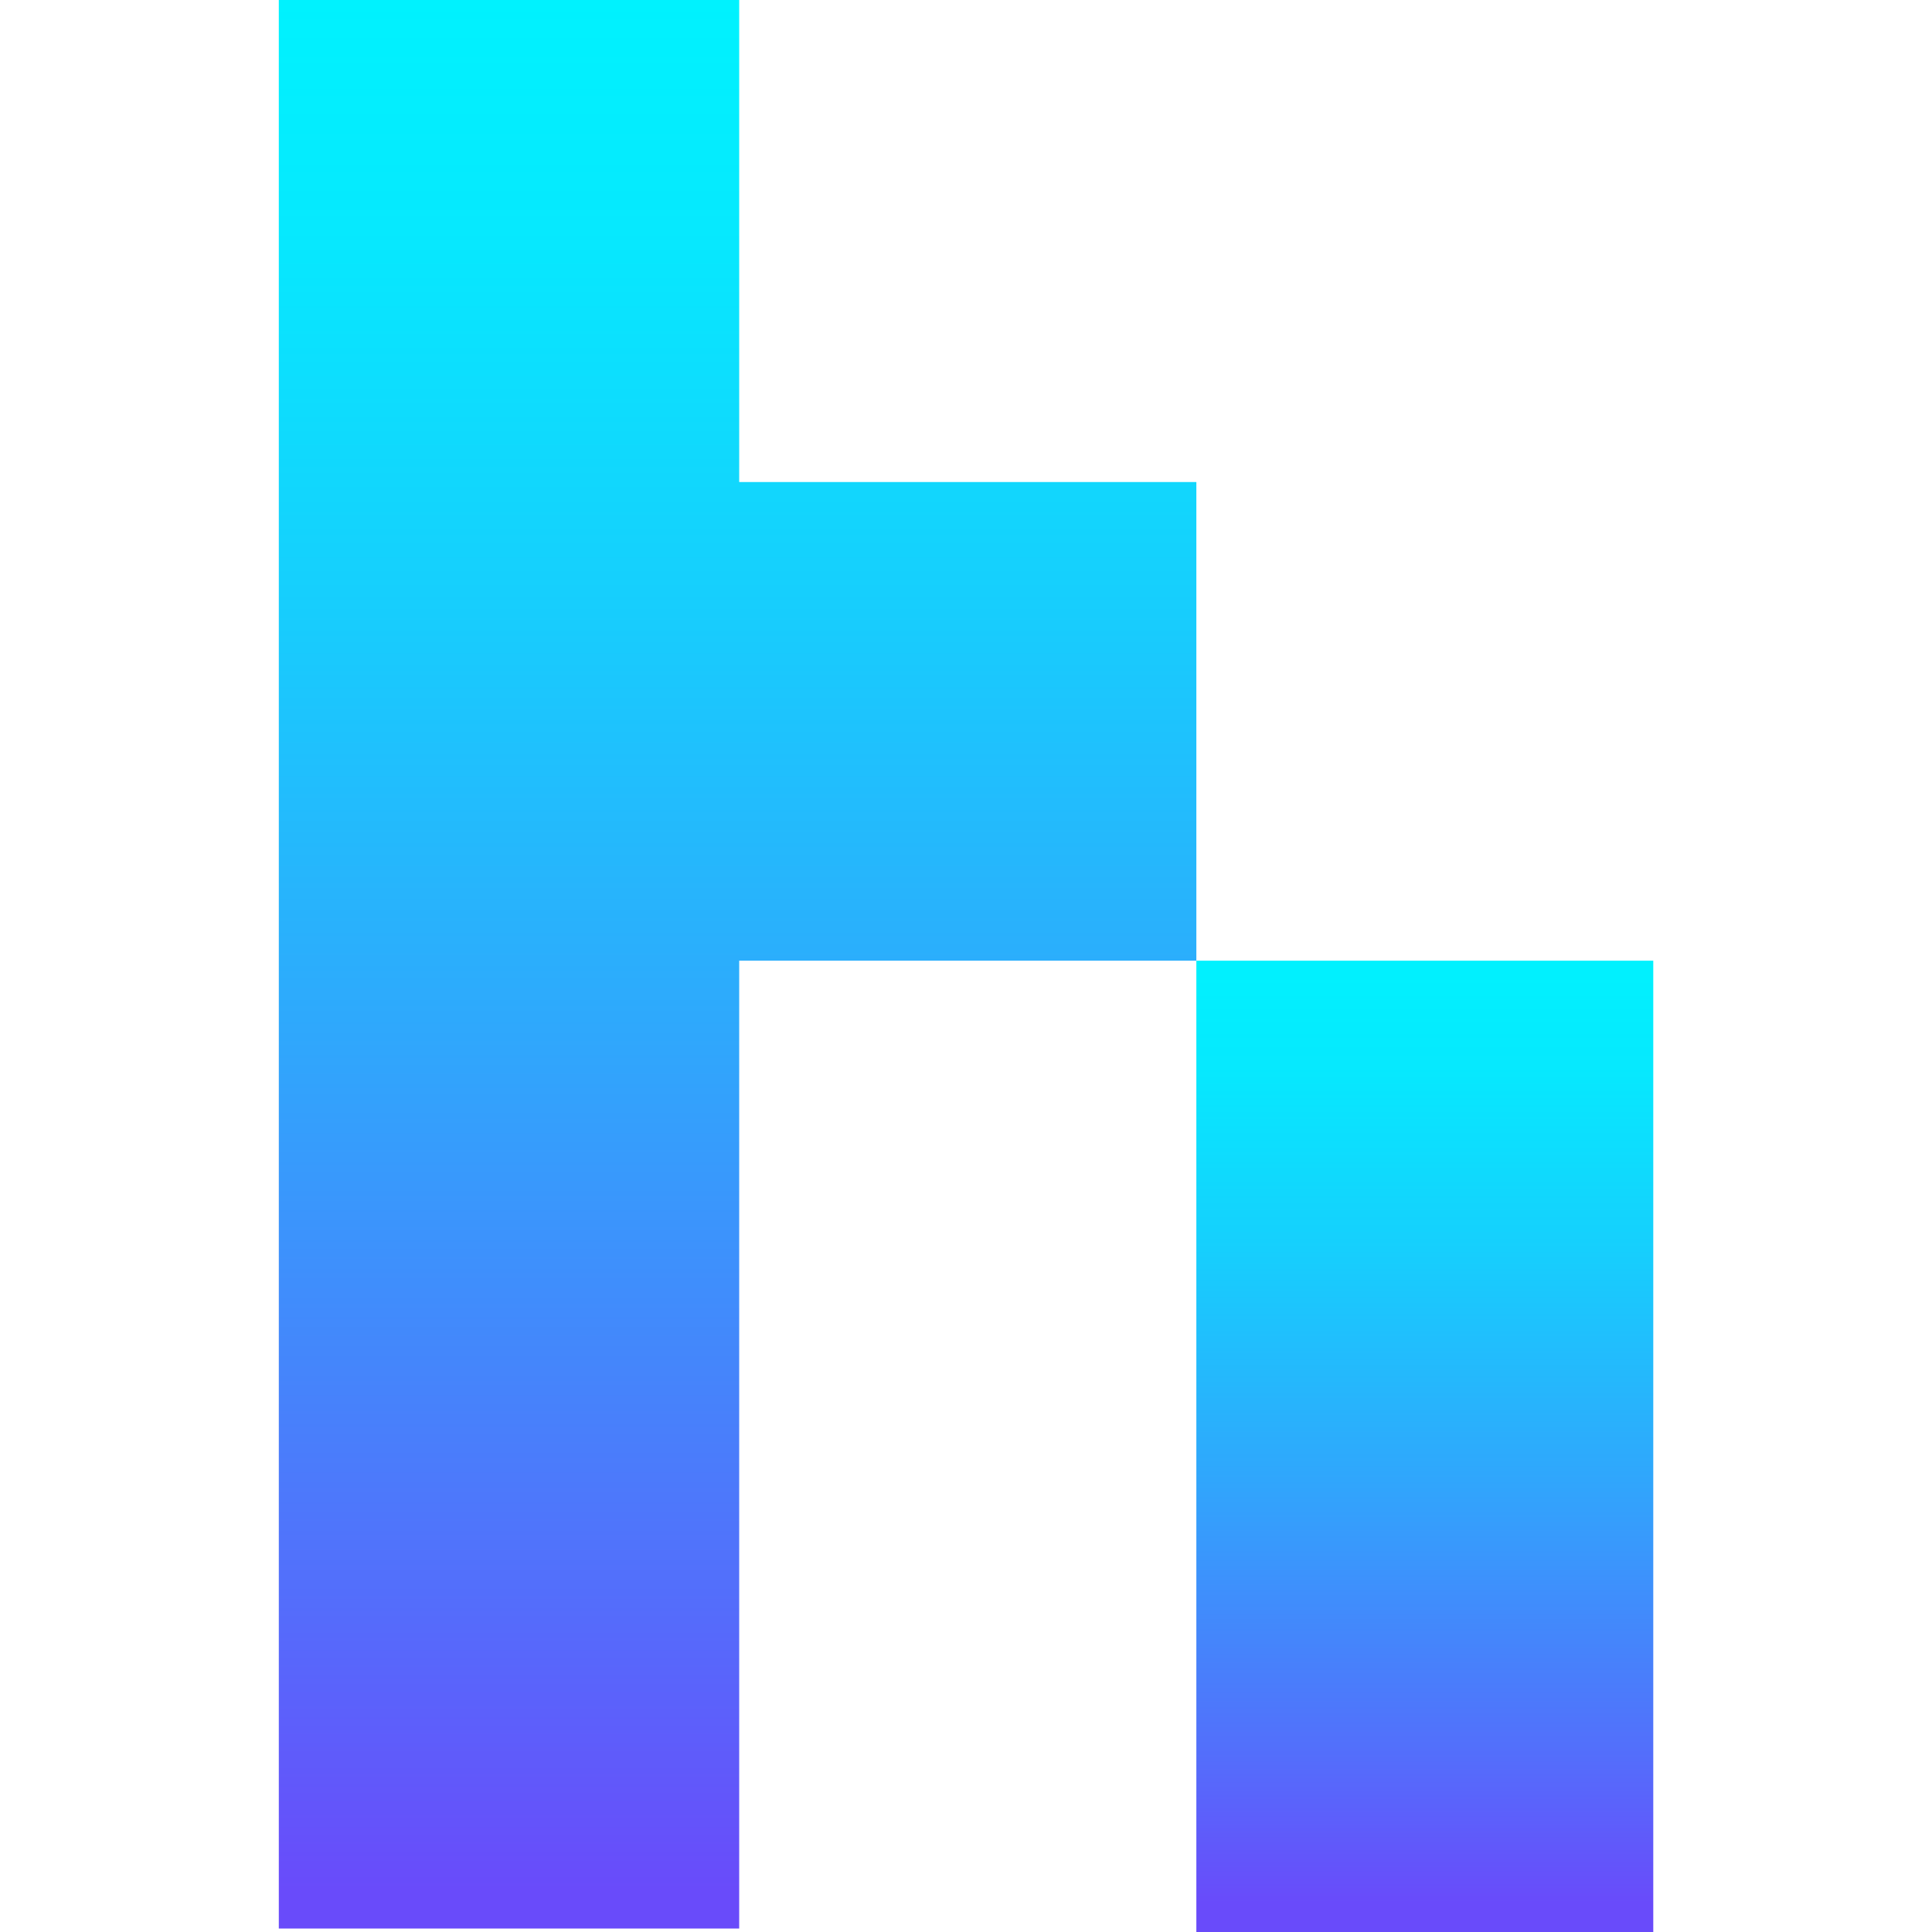
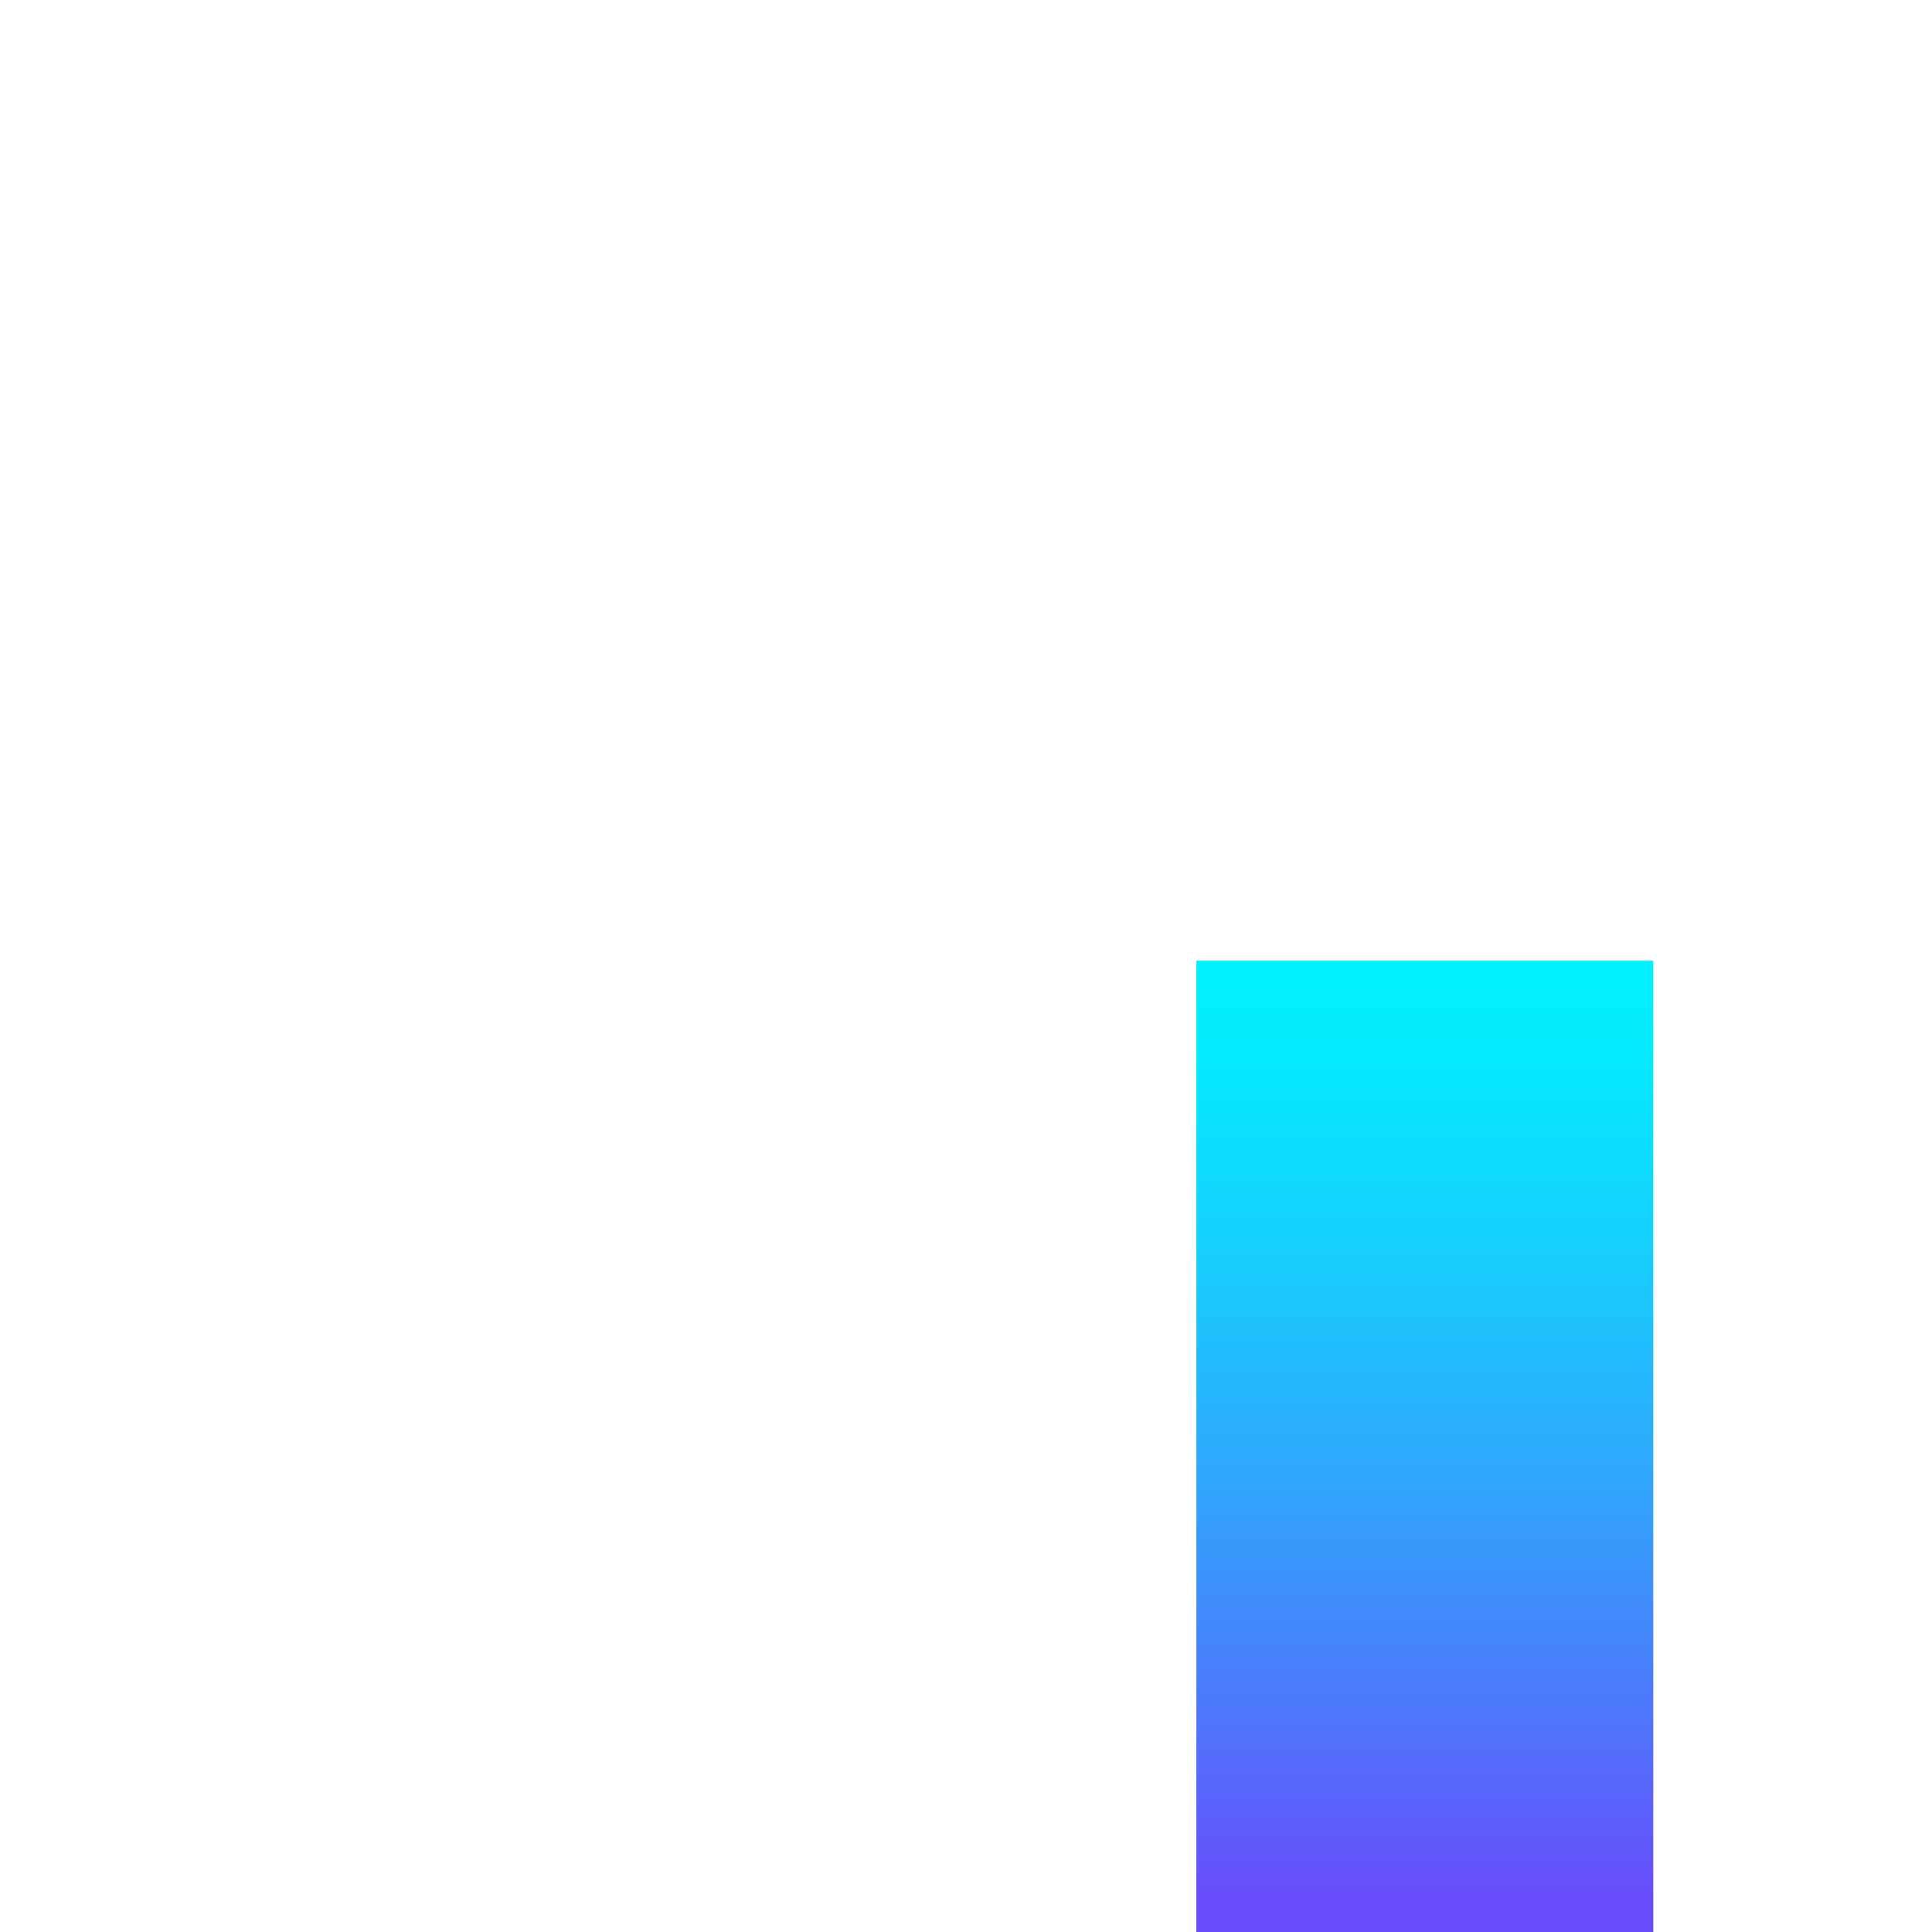
<svg xmlns="http://www.w3.org/2000/svg" width="24" height="24" viewBox="0 0 17.073 24">
  <defs>
    <linearGradient id="linear-pattern-0" gradientUnits="userSpaceOnUse" x1="376.09" y1="0" x2="376.09" y2="1581.05" gradientTransform="matrix(0.015, 0, 0, 0.015, 0, 0)">
      <stop offset="0" stop-color="rgb(0%, 94.902%, 99.608%)" stop-opacity="1" />
      <stop offset="0.12" stop-color="rgb(2.353%, 91.373%, 99.608%)" stop-opacity="1" />
      <stop offset="0.31" stop-color="rgb(8.627%, 81.176%, 99.216%)" stop-opacity="1" />
      <stop offset="0.55" stop-color="rgb(18.824%, 65.098%, 98.824%)" stop-opacity="1" />
      <stop offset="0.84" stop-color="rgb(32.941%, 42.745%, 98.431%)" stop-opacity="1" />
      <stop offset="0.99" stop-color="rgb(41.176%, 29.412%, 98.039%)" stop-opacity="1" />
    </linearGradient>
    <linearGradient id="linear-pattern-1" gradientUnits="userSpaceOnUse" x1="939.49" y1="787.58" x2="939.49" y2="1584" gradientTransform="matrix(0.015, 0, 0, 0.015, 0, 0)">
      <stop offset="0" stop-color="rgb(0%, 94.902%, 99.608%)" stop-opacity="1" />
      <stop offset="0.12" stop-color="rgb(2.353%, 91.373%, 99.608%)" stop-opacity="1" />
      <stop offset="0.31" stop-color="rgb(8.627%, 81.176%, 99.216%)" stop-opacity="1" />
      <stop offset="0.55" stop-color="rgb(18.824%, 65.098%, 98.824%)" stop-opacity="1" />
      <stop offset="0.84" stop-color="rgb(32.941%, 42.745%, 98.431%)" stop-opacity="1" />
      <stop offset="0.99" stop-color="rgb(41.176%, 29.412%, 98.039%)" stop-opacity="1" />
    </linearGradient>
  </defs>
-   <path fill-rule="nonzero" fill="url(#linear-pattern-0)" d="M 11.398 11.934 L 11.398 5.988 L 5.719 5.988 L 5.719 0 L 0 0 L 0 23.957 L 5.719 23.957 L 5.719 11.934 Z M 11.398 11.934 " />
-   <path fill-rule="nonzero" fill="url(#linear-pattern-1)" d="M 11.398 11.934 L 17.074 11.934 L 17.074 24 L 11.398 24 Z M 11.398 11.934 " />
+   <path fill-rule="nonzero" fill="url(#linear-pattern-1)" d="M 11.398 11.934 L 17.074 11.934 L 17.074 24 L 11.398 24 M 11.398 11.934 " />
</svg>